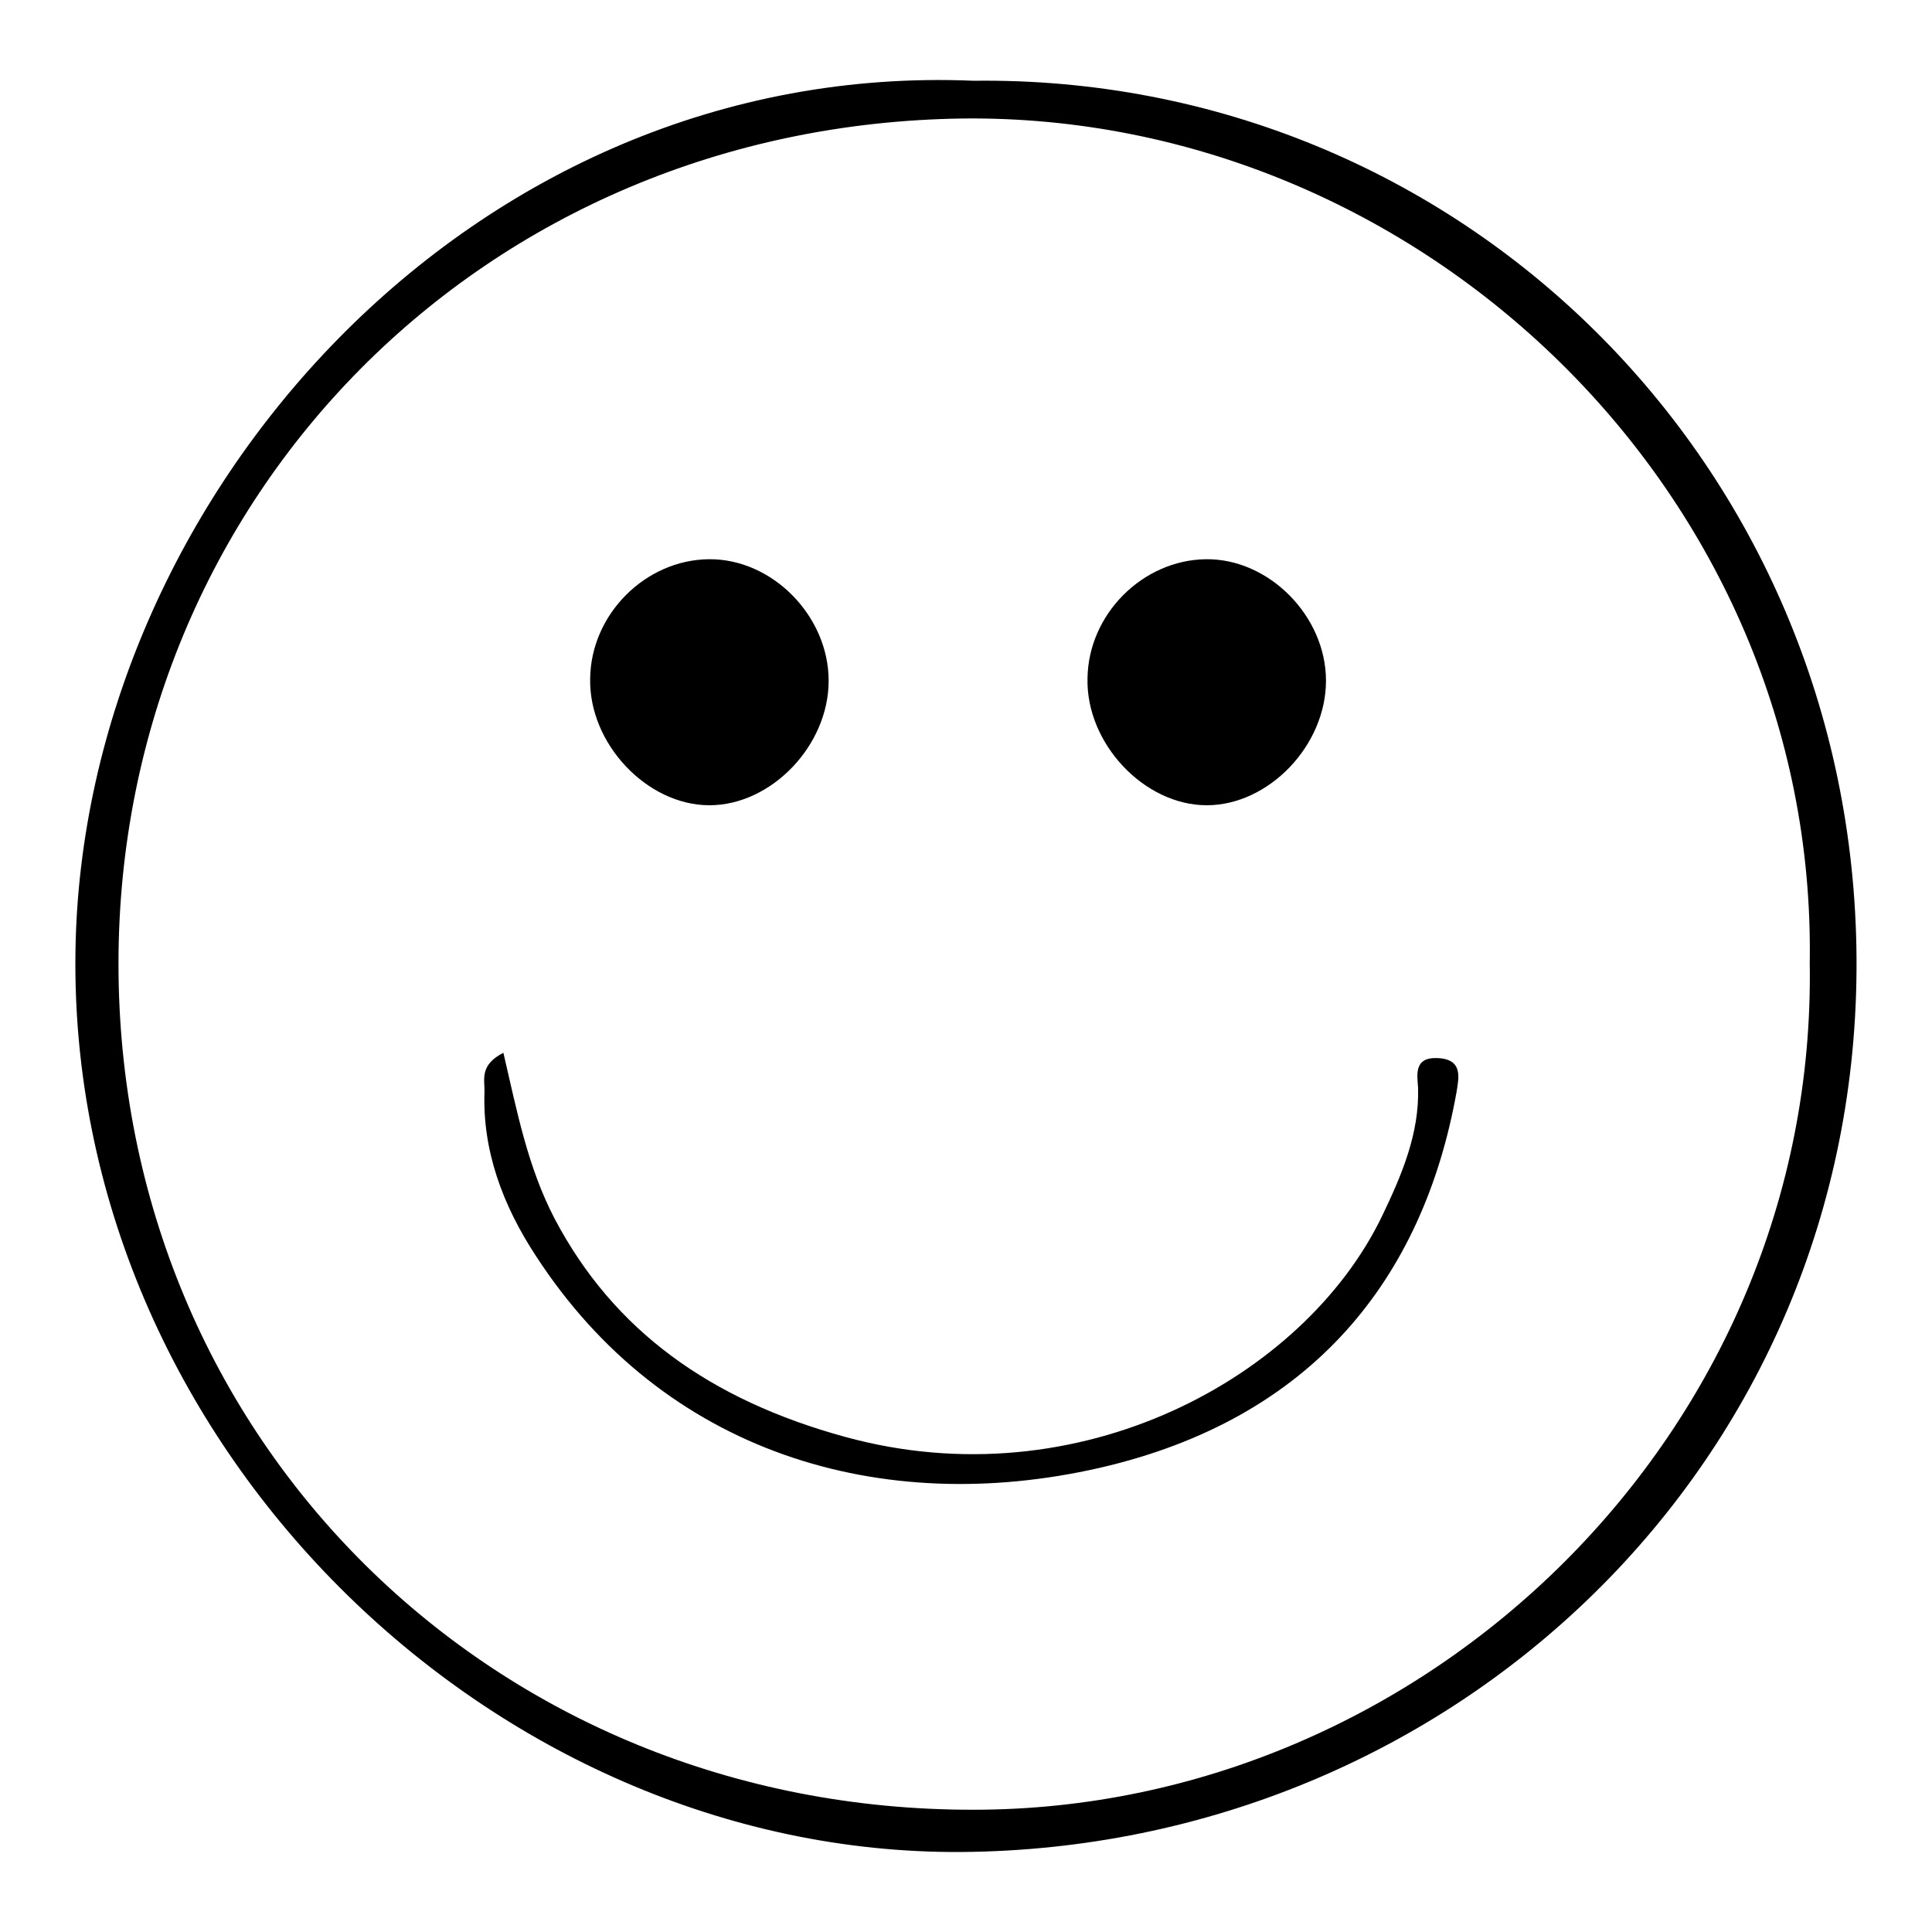
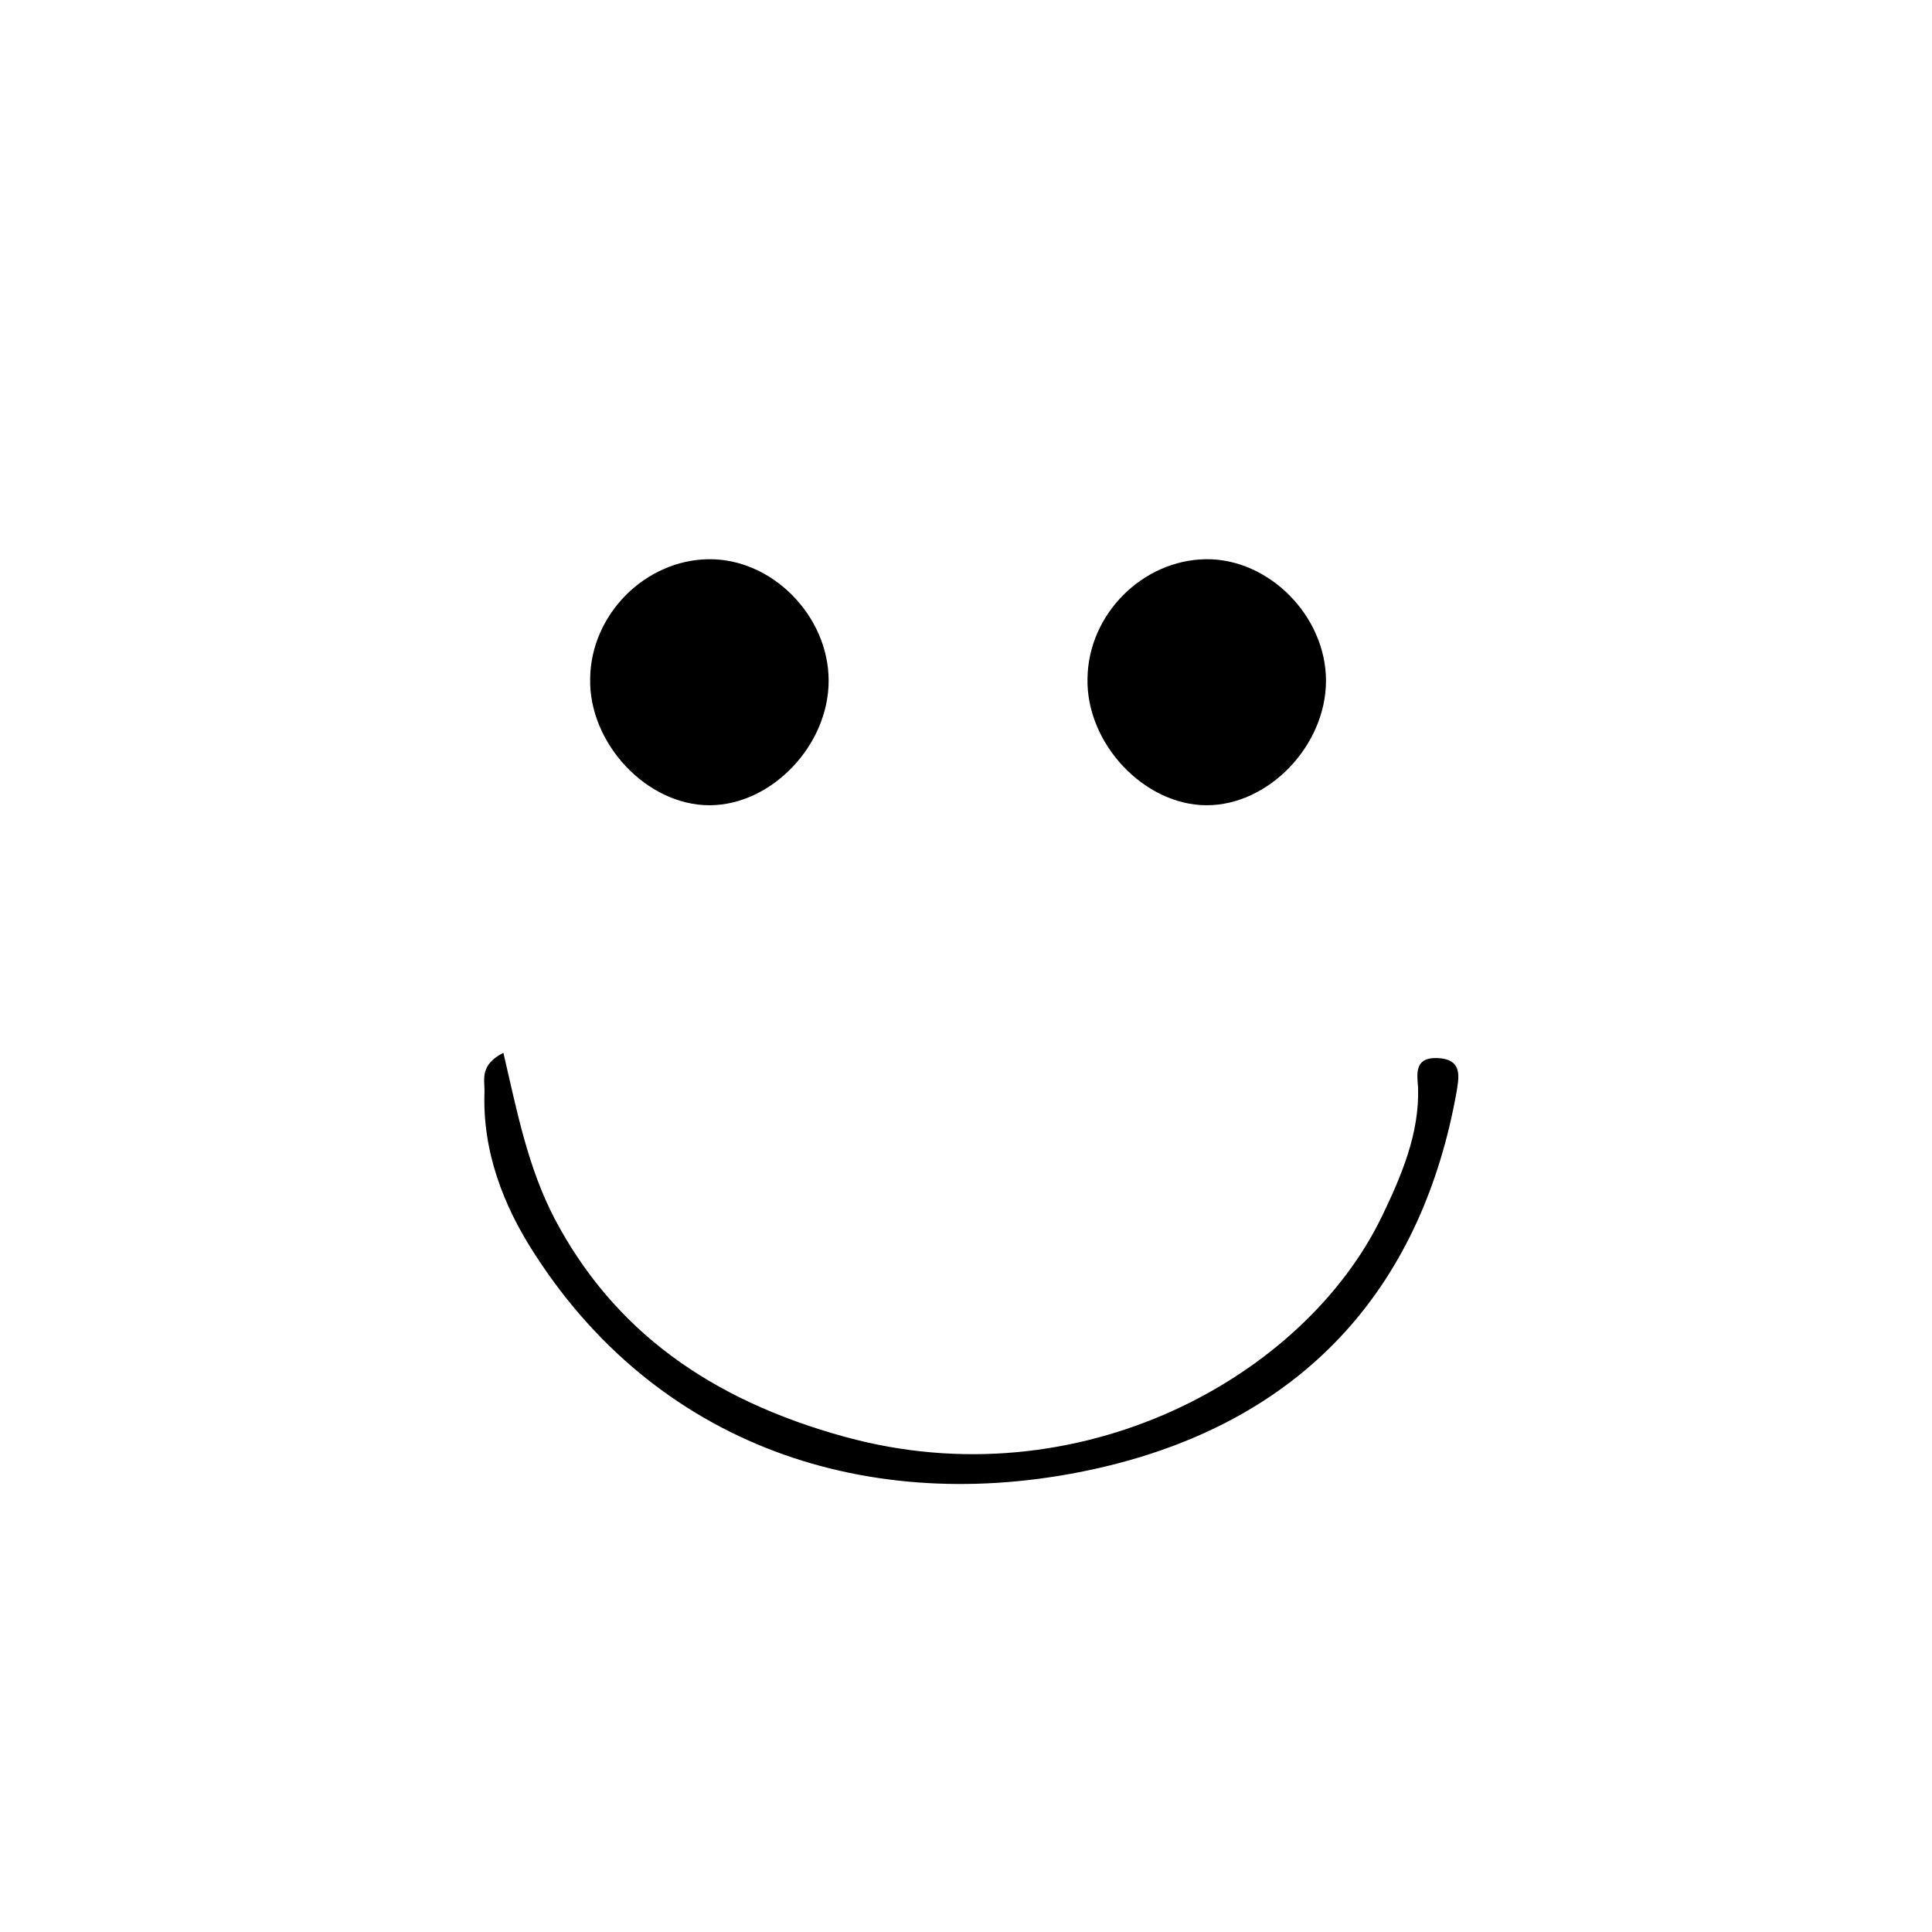
<svg xmlns="http://www.w3.org/2000/svg" version="1.1" x="0px" y="0px" viewBox="0 0 256 256" enable-background="new 0 0 256 256" xml:space="preserve">
  <g>
    <g>
-       <path fill="#000000" d="M129,10.7C193.3,9.9,245.6,61.4,246,127c0.4,66.9-53.5,117.9-118.6,118.4C65.1,245.8,9,191.2,10,126C10.9,66.1,62.4,7.9,129,10.7L129,10.7z M239.8,127.6c1-62.2-51.6-112.5-112.1-111.9C63.9,16.5,15.8,66,15.7,127.5C15.6,191,65.6,239.9,129,239.8C188.9,239.8,240.8,189.8,239.8,127.6L239.8,127.6z" />
      <path fill="#000000" d="M66.7,139.5c1.8,7.7,3.2,15.1,6.8,22c7.8,14.8,20.6,24,38.5,28.9c31,8.5,60.8-7.9,71.1-29.2c2.6-5.4,5-11,4.8-17.1c-0.1-1.6-0.6-4,2.5-3.9c3.5,0.1,2.9,2.6,2.6,4.5c-4.4,24.6-19,43.3-47.3,49.8c-28.9,6.6-57.7-1.9-74.7-28.1c-4.4-6.7-7.1-14-6.8-21.8C64.2,142.9,63.6,141.1,66.7,139.5L66.7,139.5z" />
      <path fill="#000000" d="M109.8,90.2c0,8.6-7.6,16.5-15.8,16.5c-8.3,0-16-8.2-15.8-16.8c0.1-8.5,7.3-15.7,15.7-15.8C102.3,74,109.8,81.6,109.8,90.2L109.8,90.2z" />
      <path fill="#000000" d="M175.7,90.2c0,8.6-7.6,16.5-15.8,16.5c-8.3,0-16-8.2-15.8-16.8c0.1-8.5,7.3-15.7,15.7-15.8C168.1,74,175.7,81.6,175.7,90.2L175.7,90.2z" />
    </g>
  </g>
</svg>